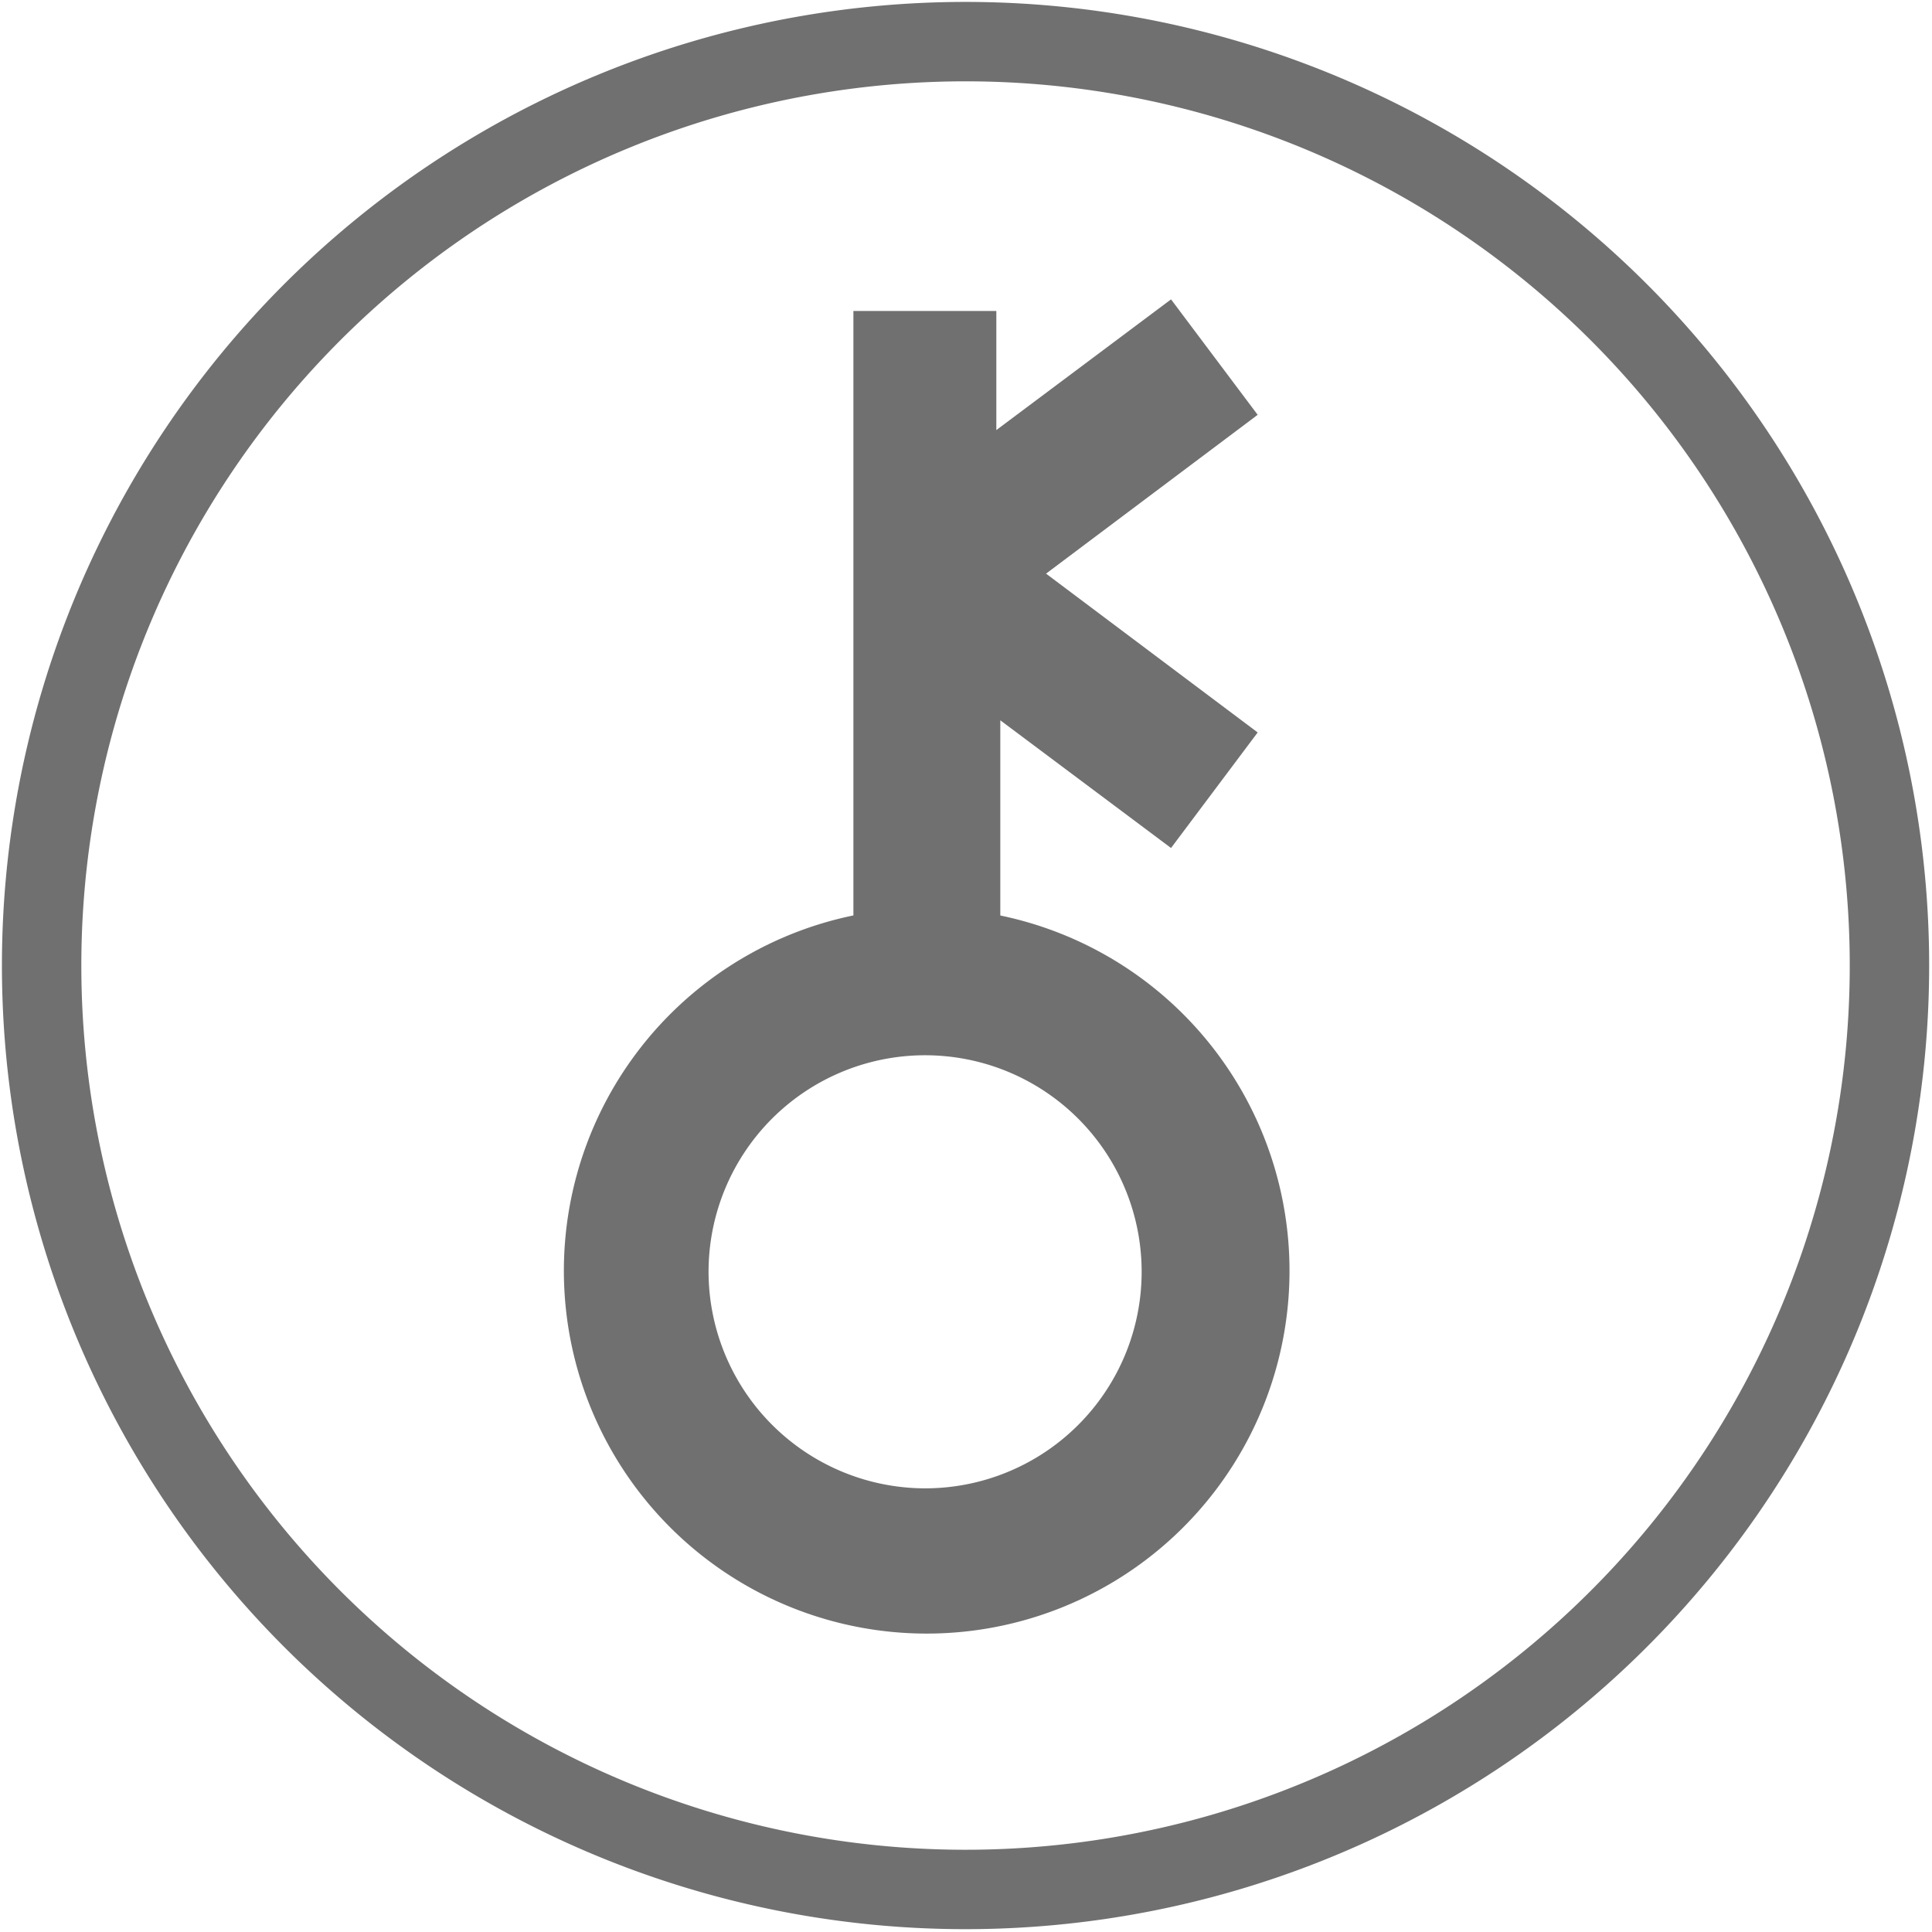
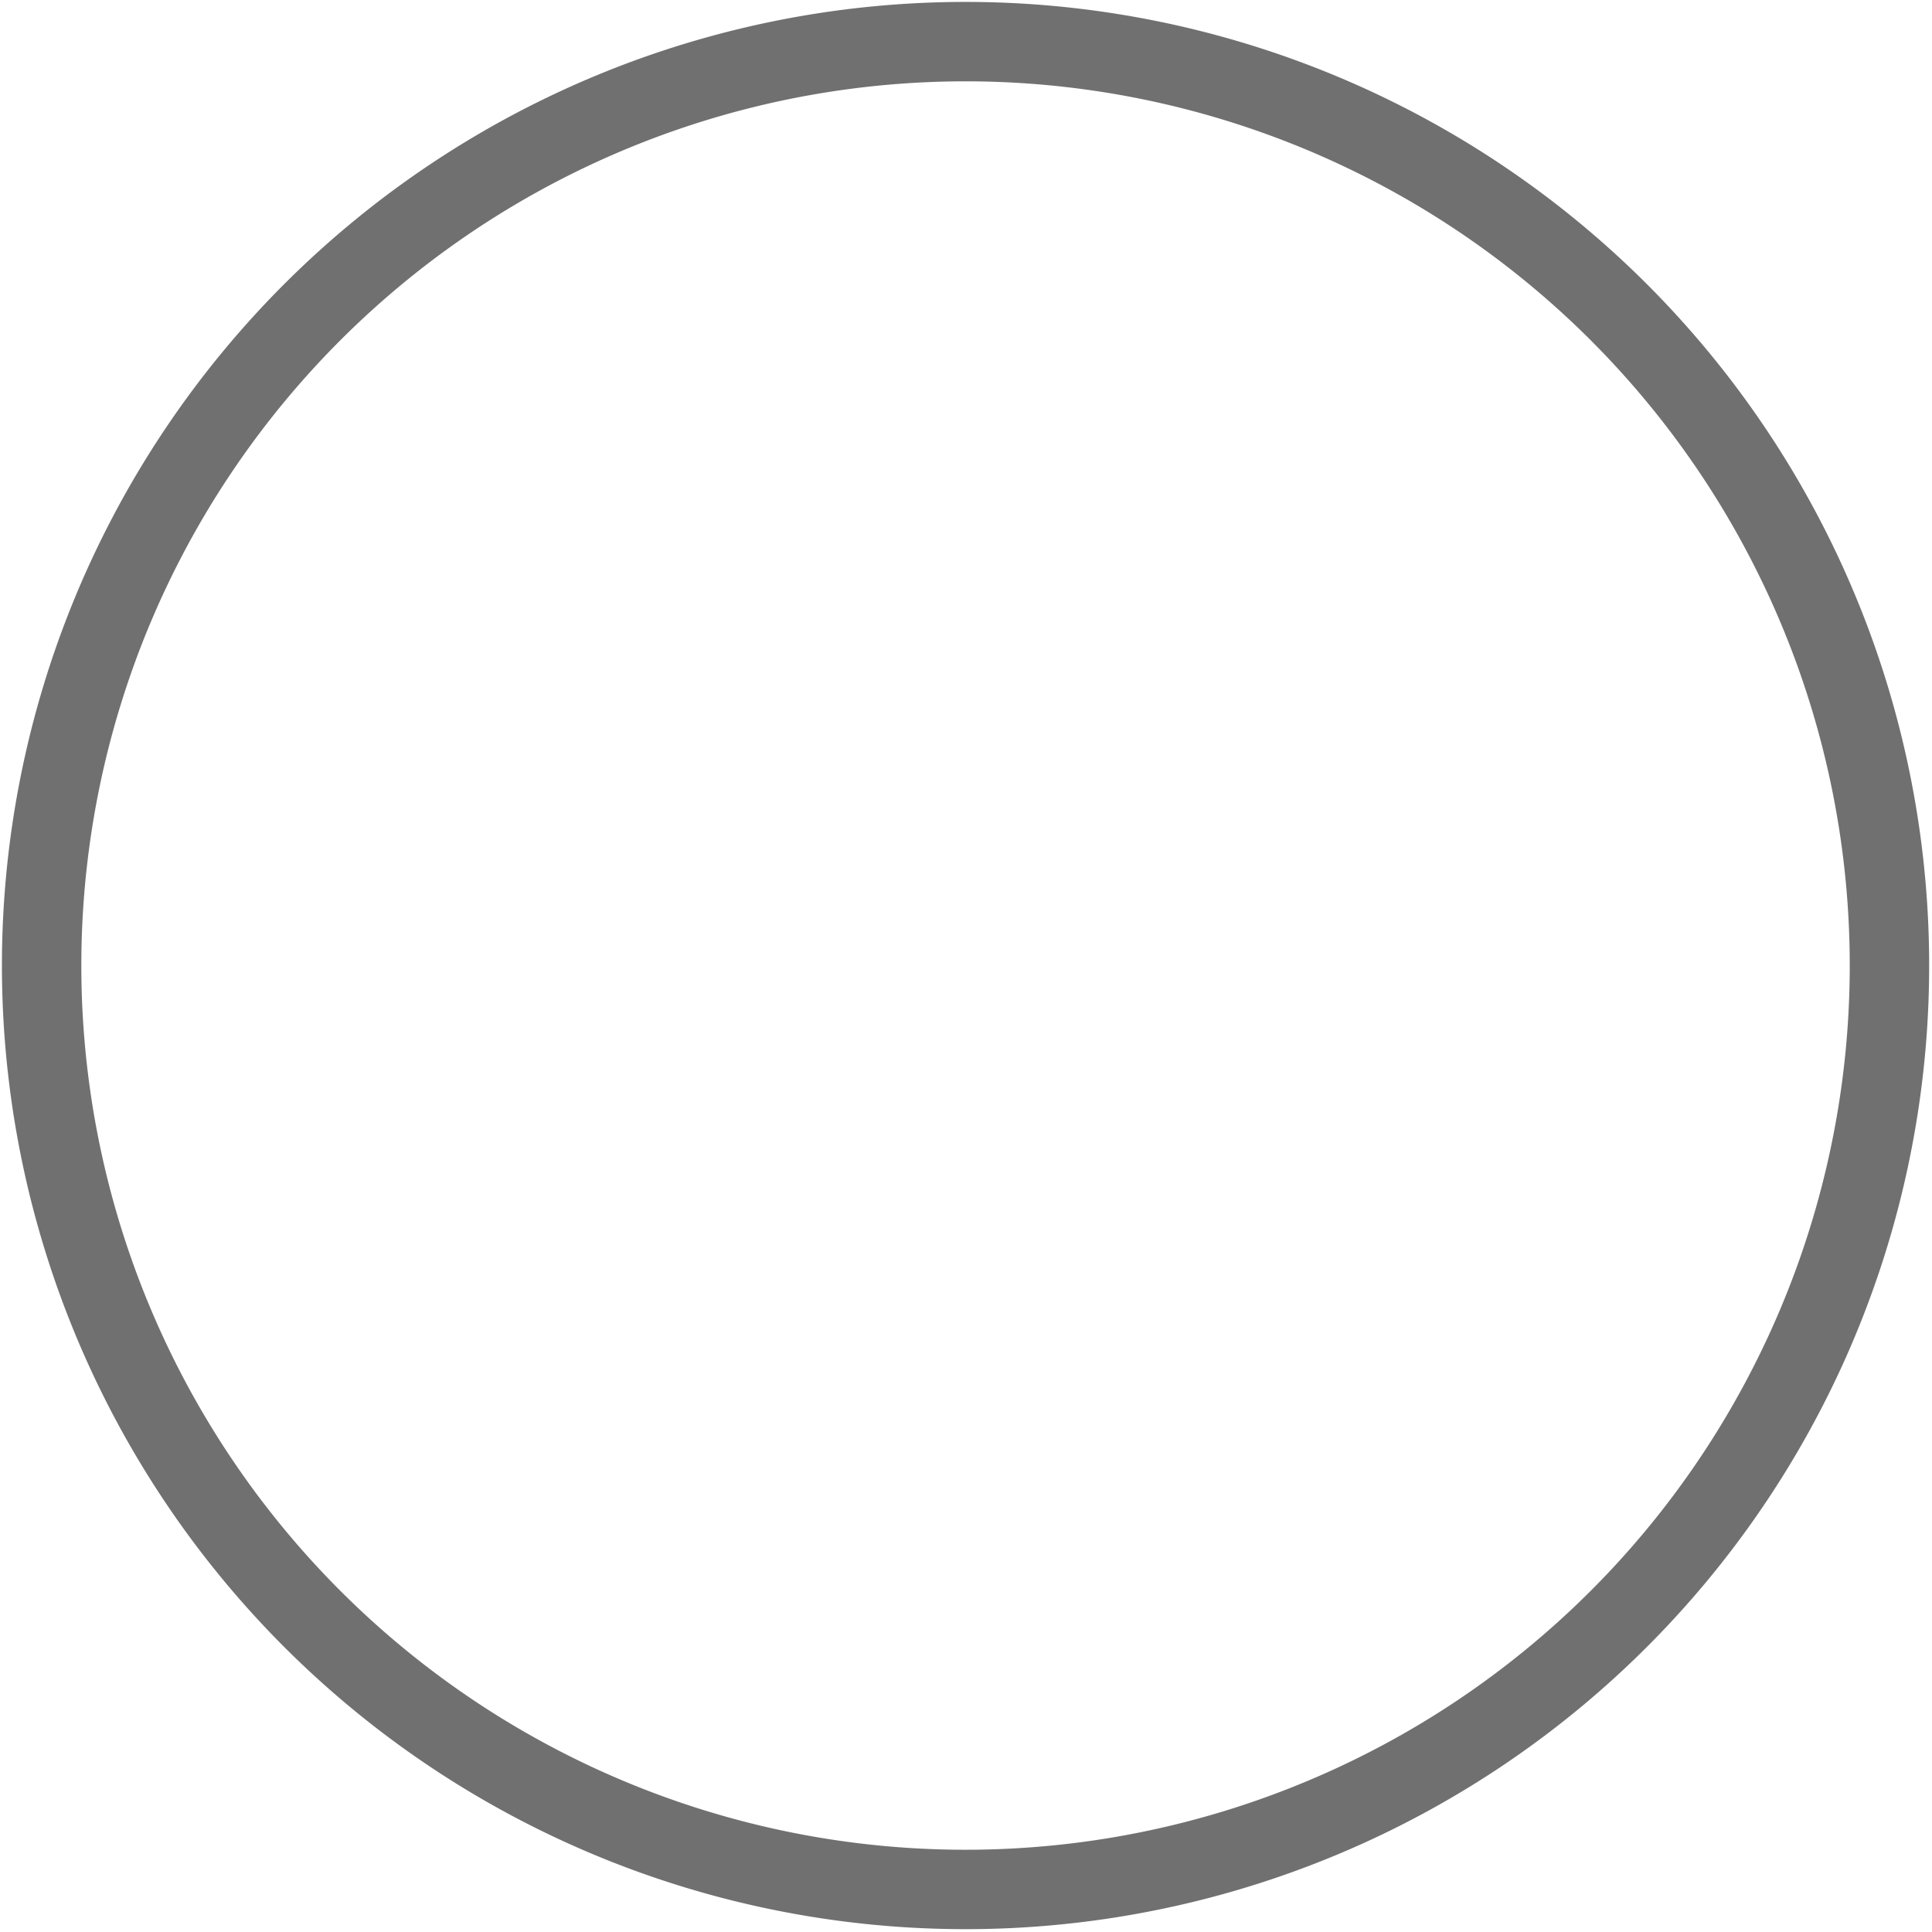
<svg xmlns="http://www.w3.org/2000/svg" width="24.33" height="24.33" viewBox="0 0 24.33 24.33">
  <g id="Icon_Chiron_" data-name="Icon Chiron " transform="translate(0.165 0.165)">
    <g id="Group_1105" data-name="Group 1105">
      <path id="Path_1312" data-name="Path 1312" d="M11.635,0A11.635,11.635,0,1,1,0,11.635,11.635,11.635,0,0,1,11.635,0Z" transform="matrix(0.002, -1, 1, 0.002, 0.336, 23.606)" fill="none" stroke="#707070" stroke-width="1" />
-       <path id="Path_1311" data-name="Path 1311" d="M98.678,57.1V49.487h1.8v1.5l2.2-1.646,1.091,1.454-2.665,2,2.665,2-1.091,1.455-2.15-1.608V57.1a4.569,4.569,0,1,1-1.854,0m.906,7.214a2.727,2.727,0,1,0-2.726-2.72,2.732,2.732,0,0,0,2.726,2.72" transform="translate(-88.096 -45.736)" fill="#707070" />
    </g>
  </g>
</svg>